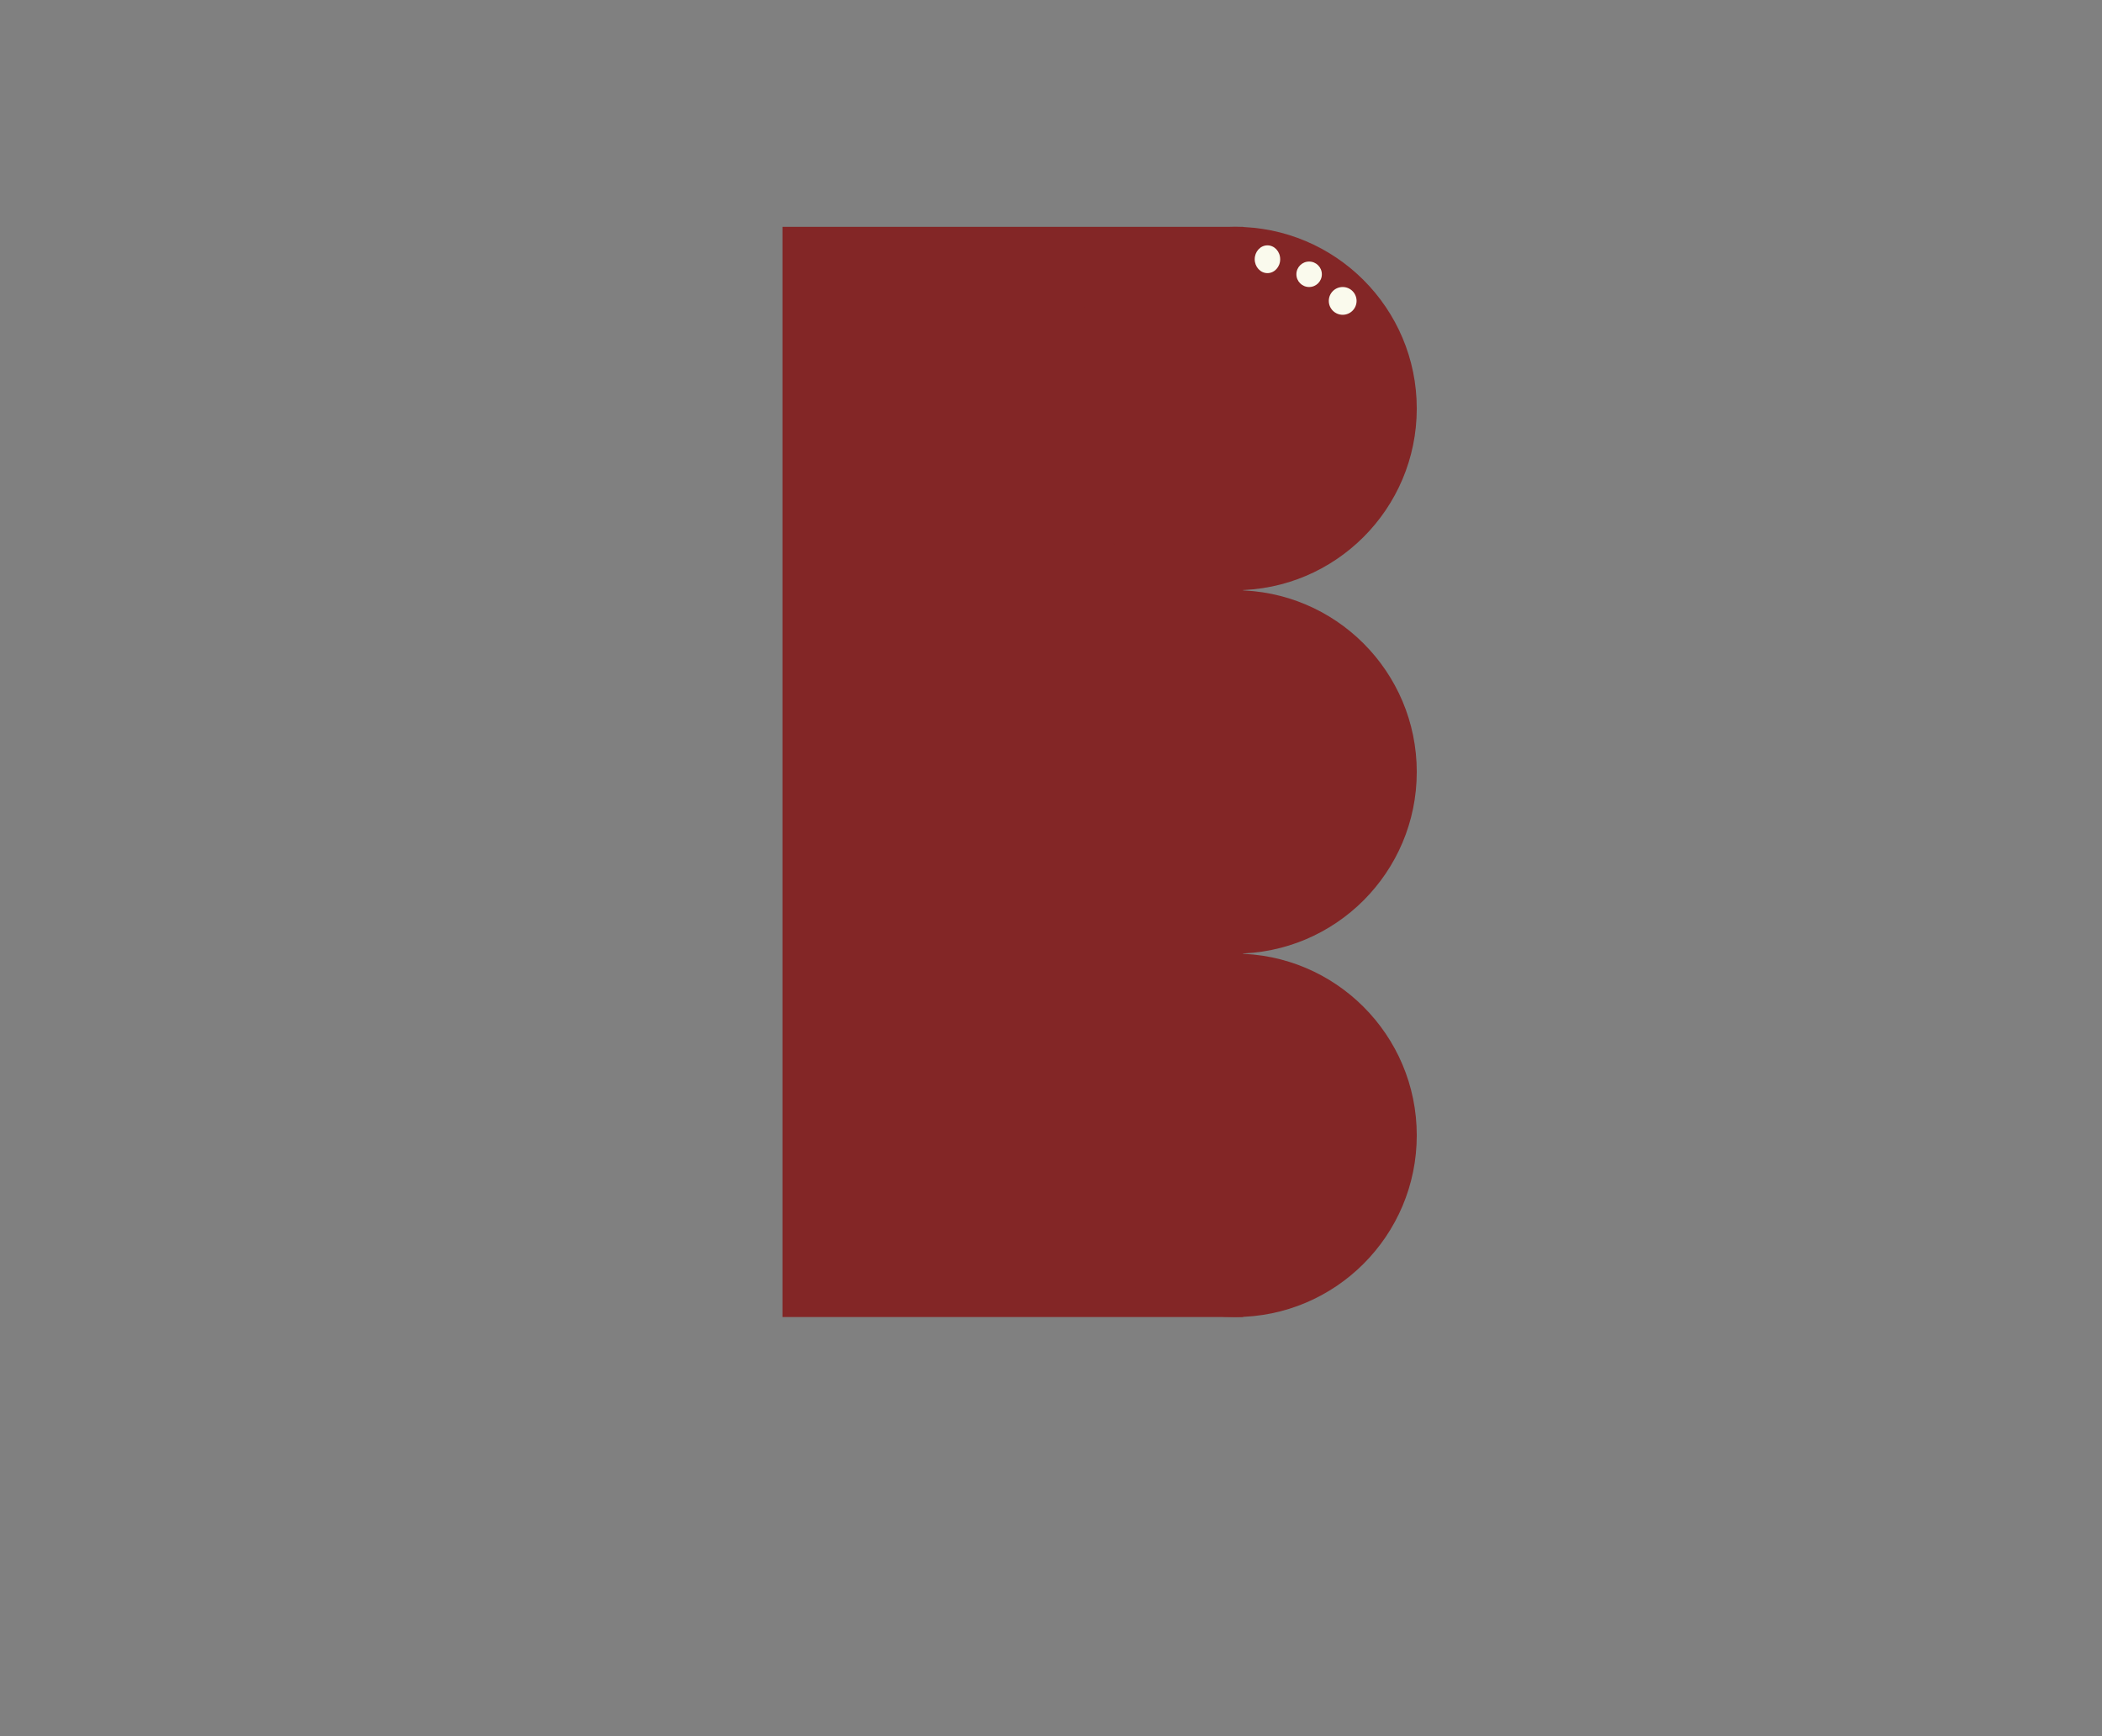
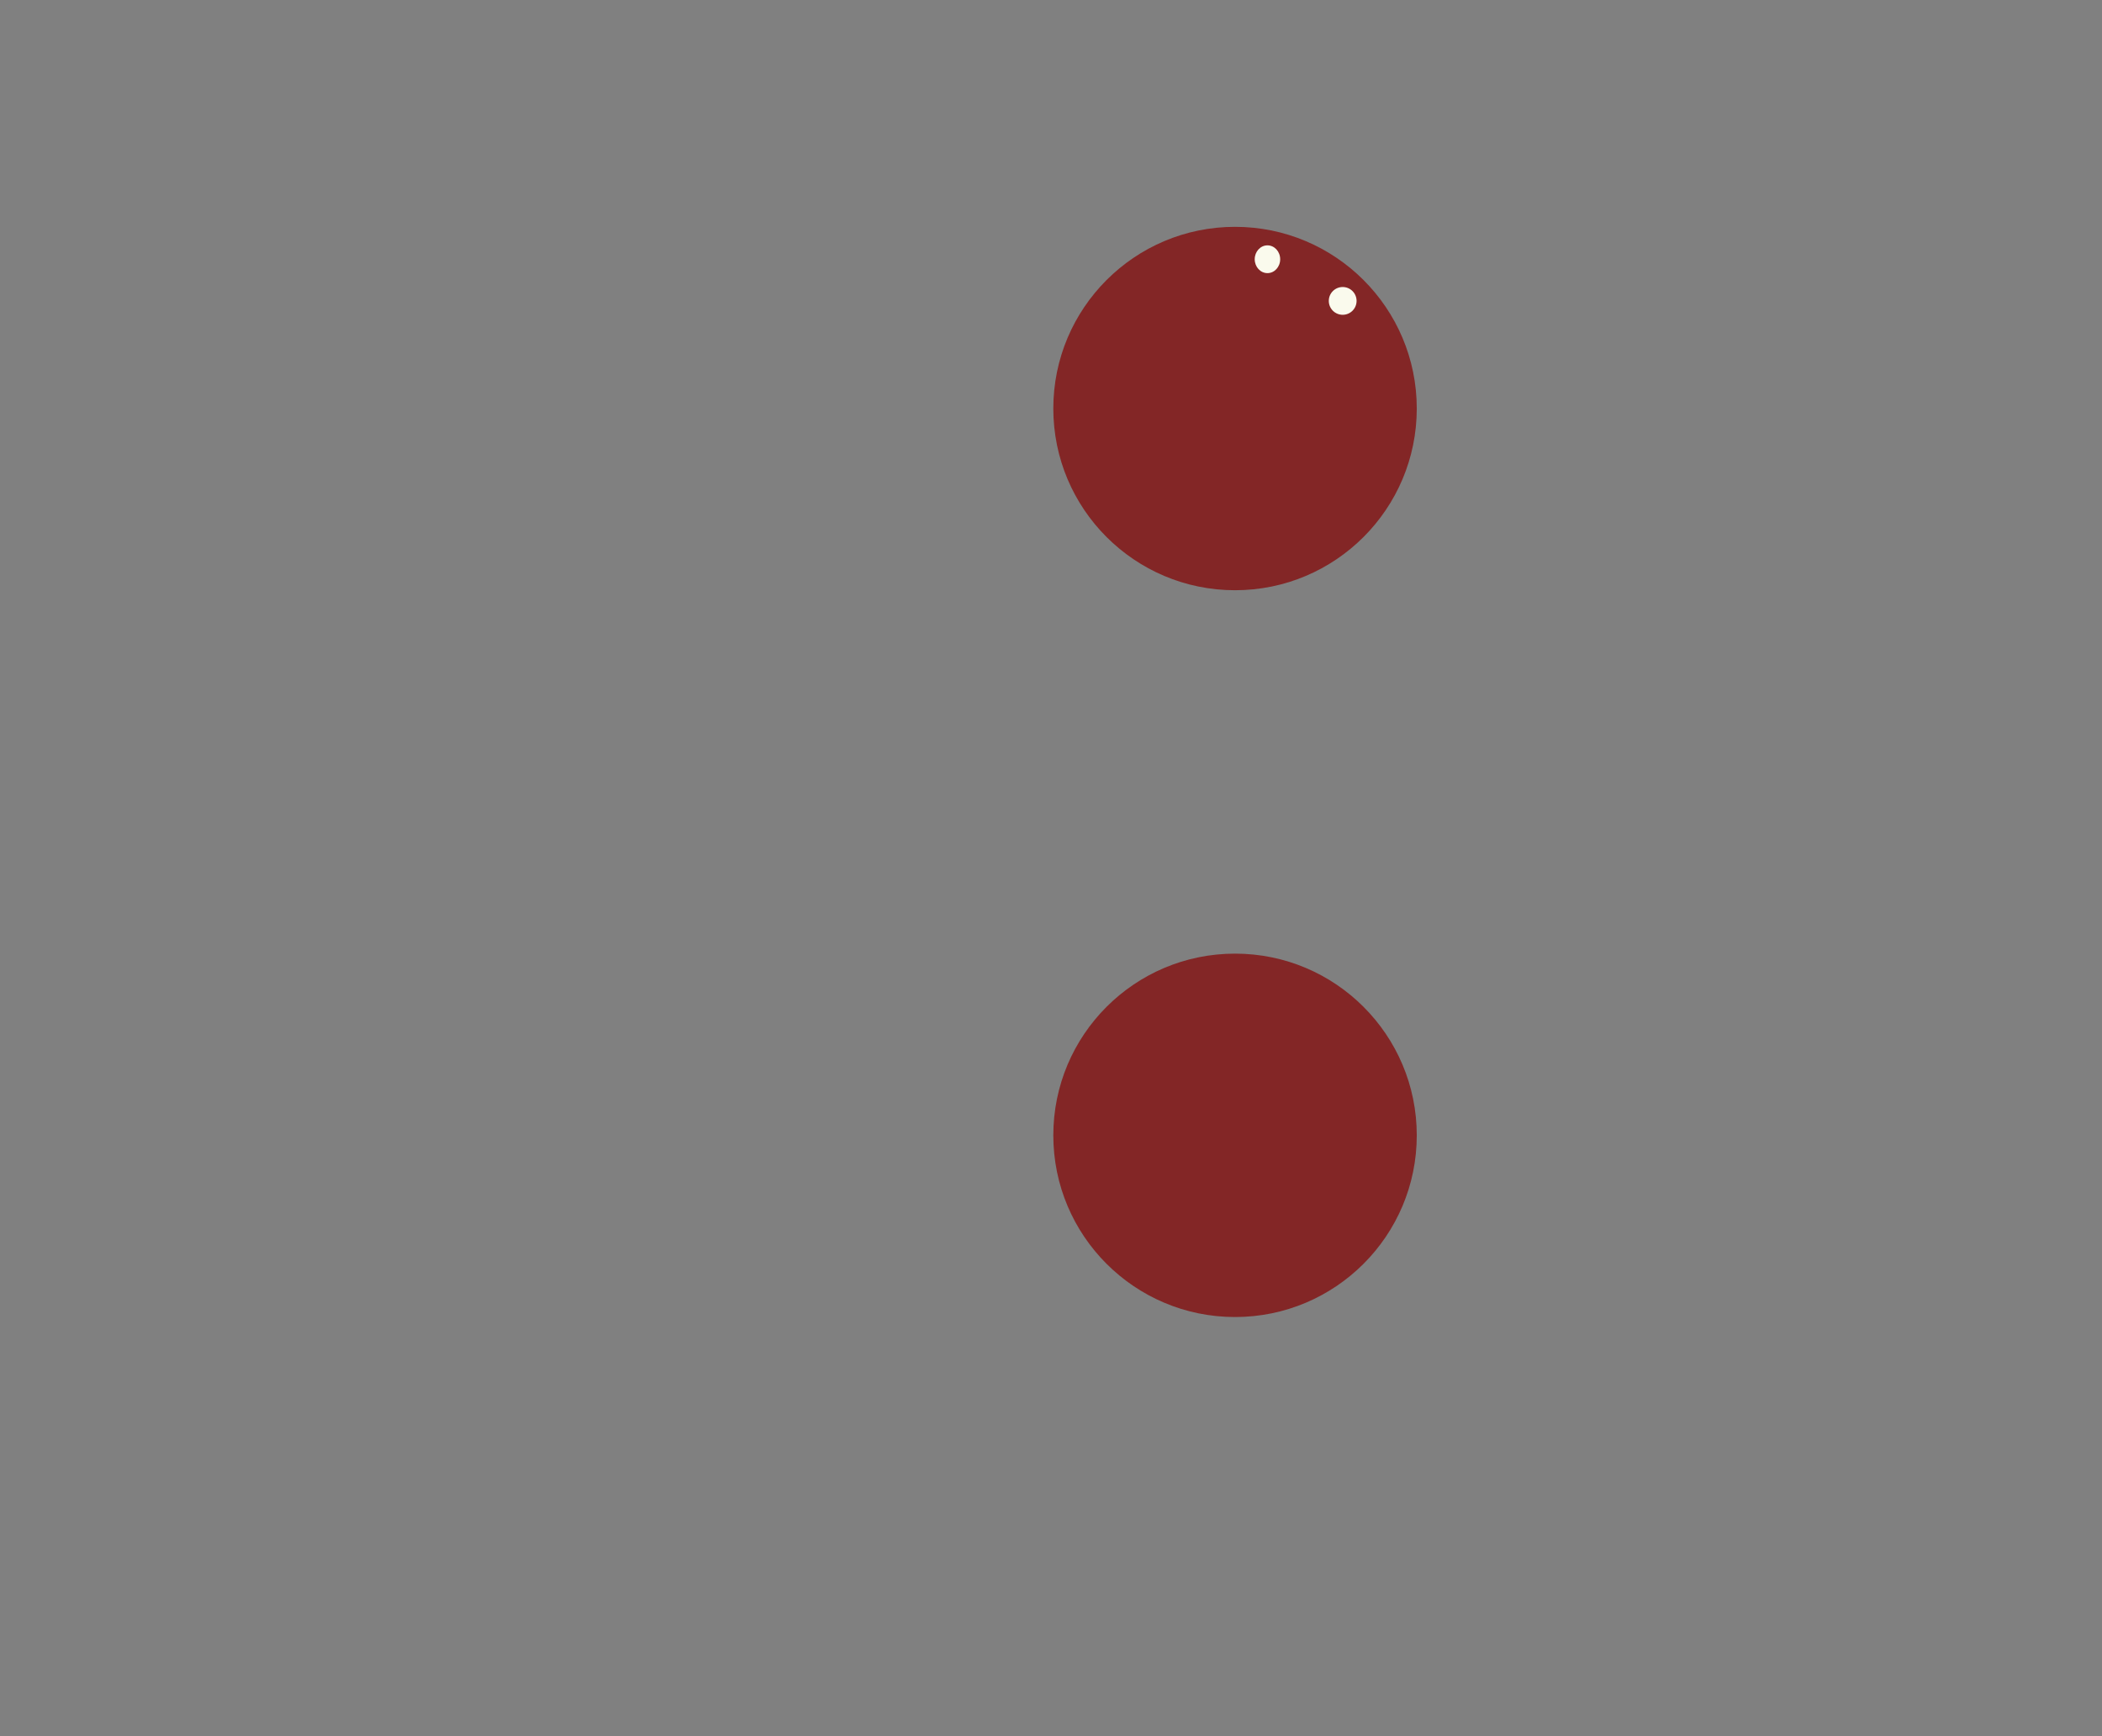
<svg xmlns="http://www.w3.org/2000/svg" width="908" height="750" viewBox="0 0 908 750" fill="none">
  <rect x="0" y="0" width="908" height="750" fill="#808080" stroke="none" />
-   <rect x="338" y="98" width="199" height="471" fill="#832626" />
  <circle cx="533.5" cy="176.5" r="78.5" fill="#832626" />
-   <circle cx="533.5" cy="333.5" r="78.5" fill="#832626" />
  <circle cx="533.5" cy="490.5" r="78.5" fill="#832626" />
  <ellipse cx="547.5" cy="112" rx="5.5" ry="6" fill="#FAFAED" />
-   <circle cx="565.5" cy="118.5" r="5.5" fill="#FAFAED" />
  <circle cx="580" cy="130" r="6" fill="#FAFAED" />
</svg>